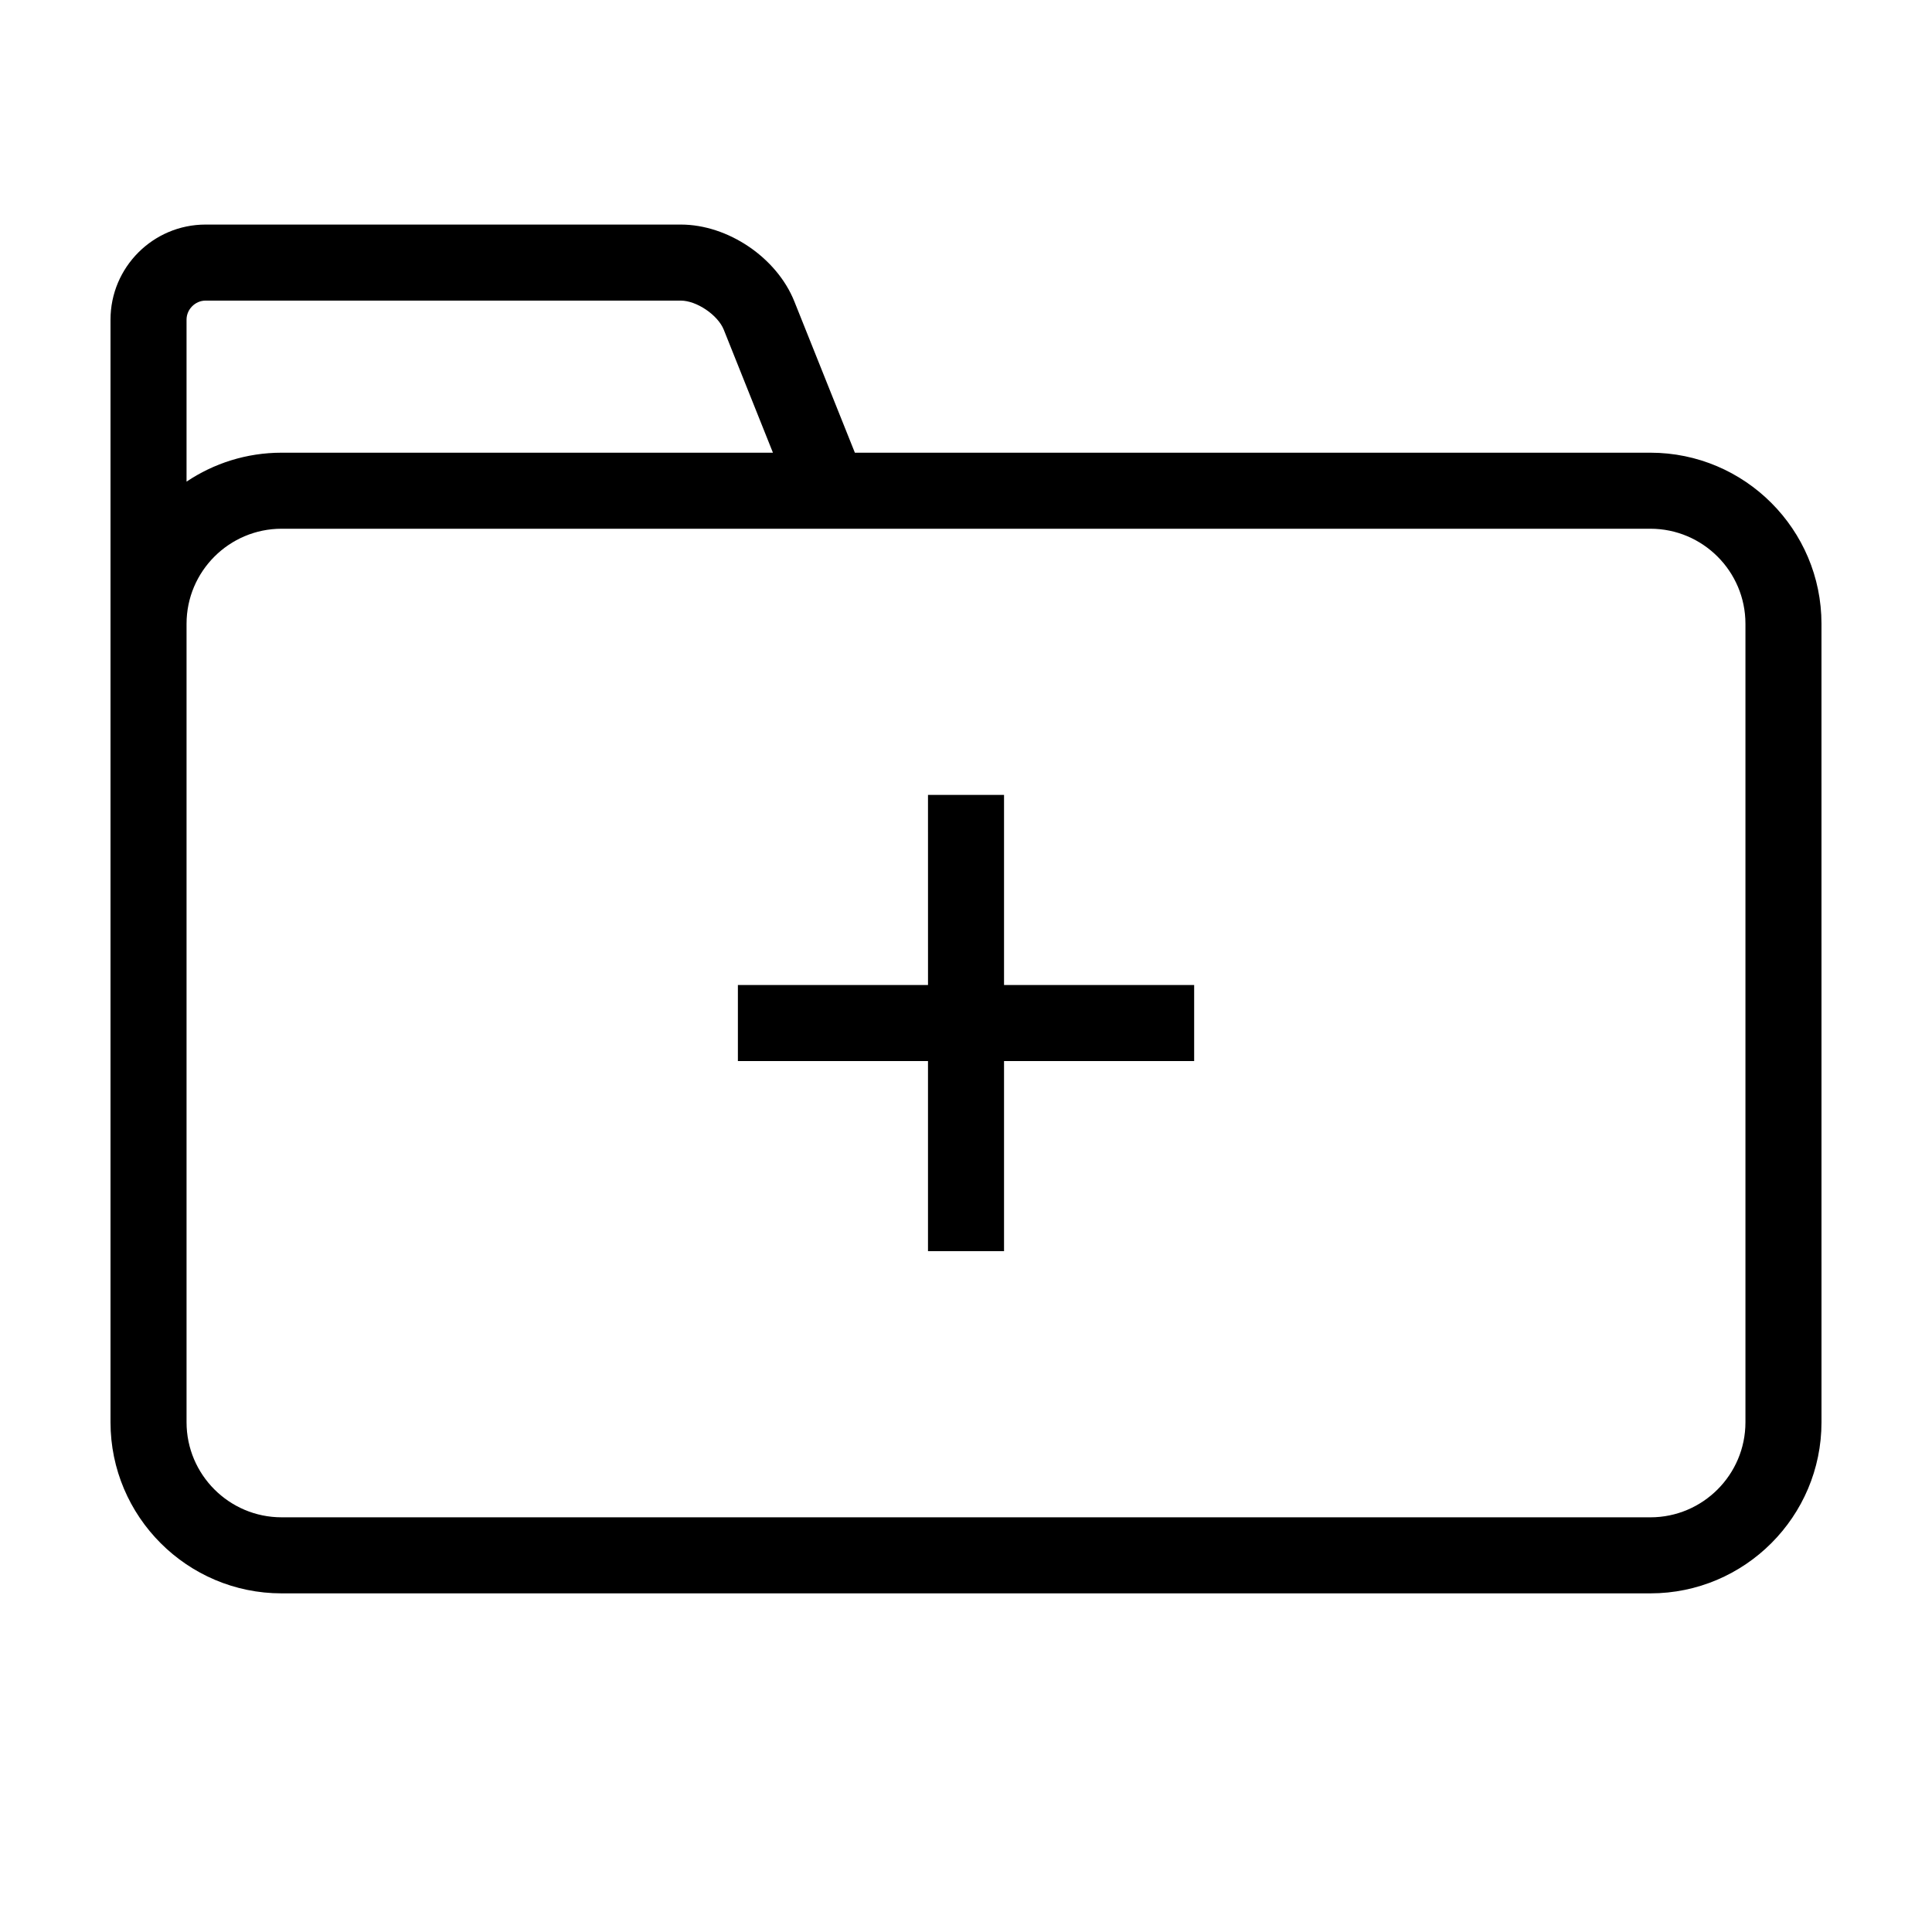
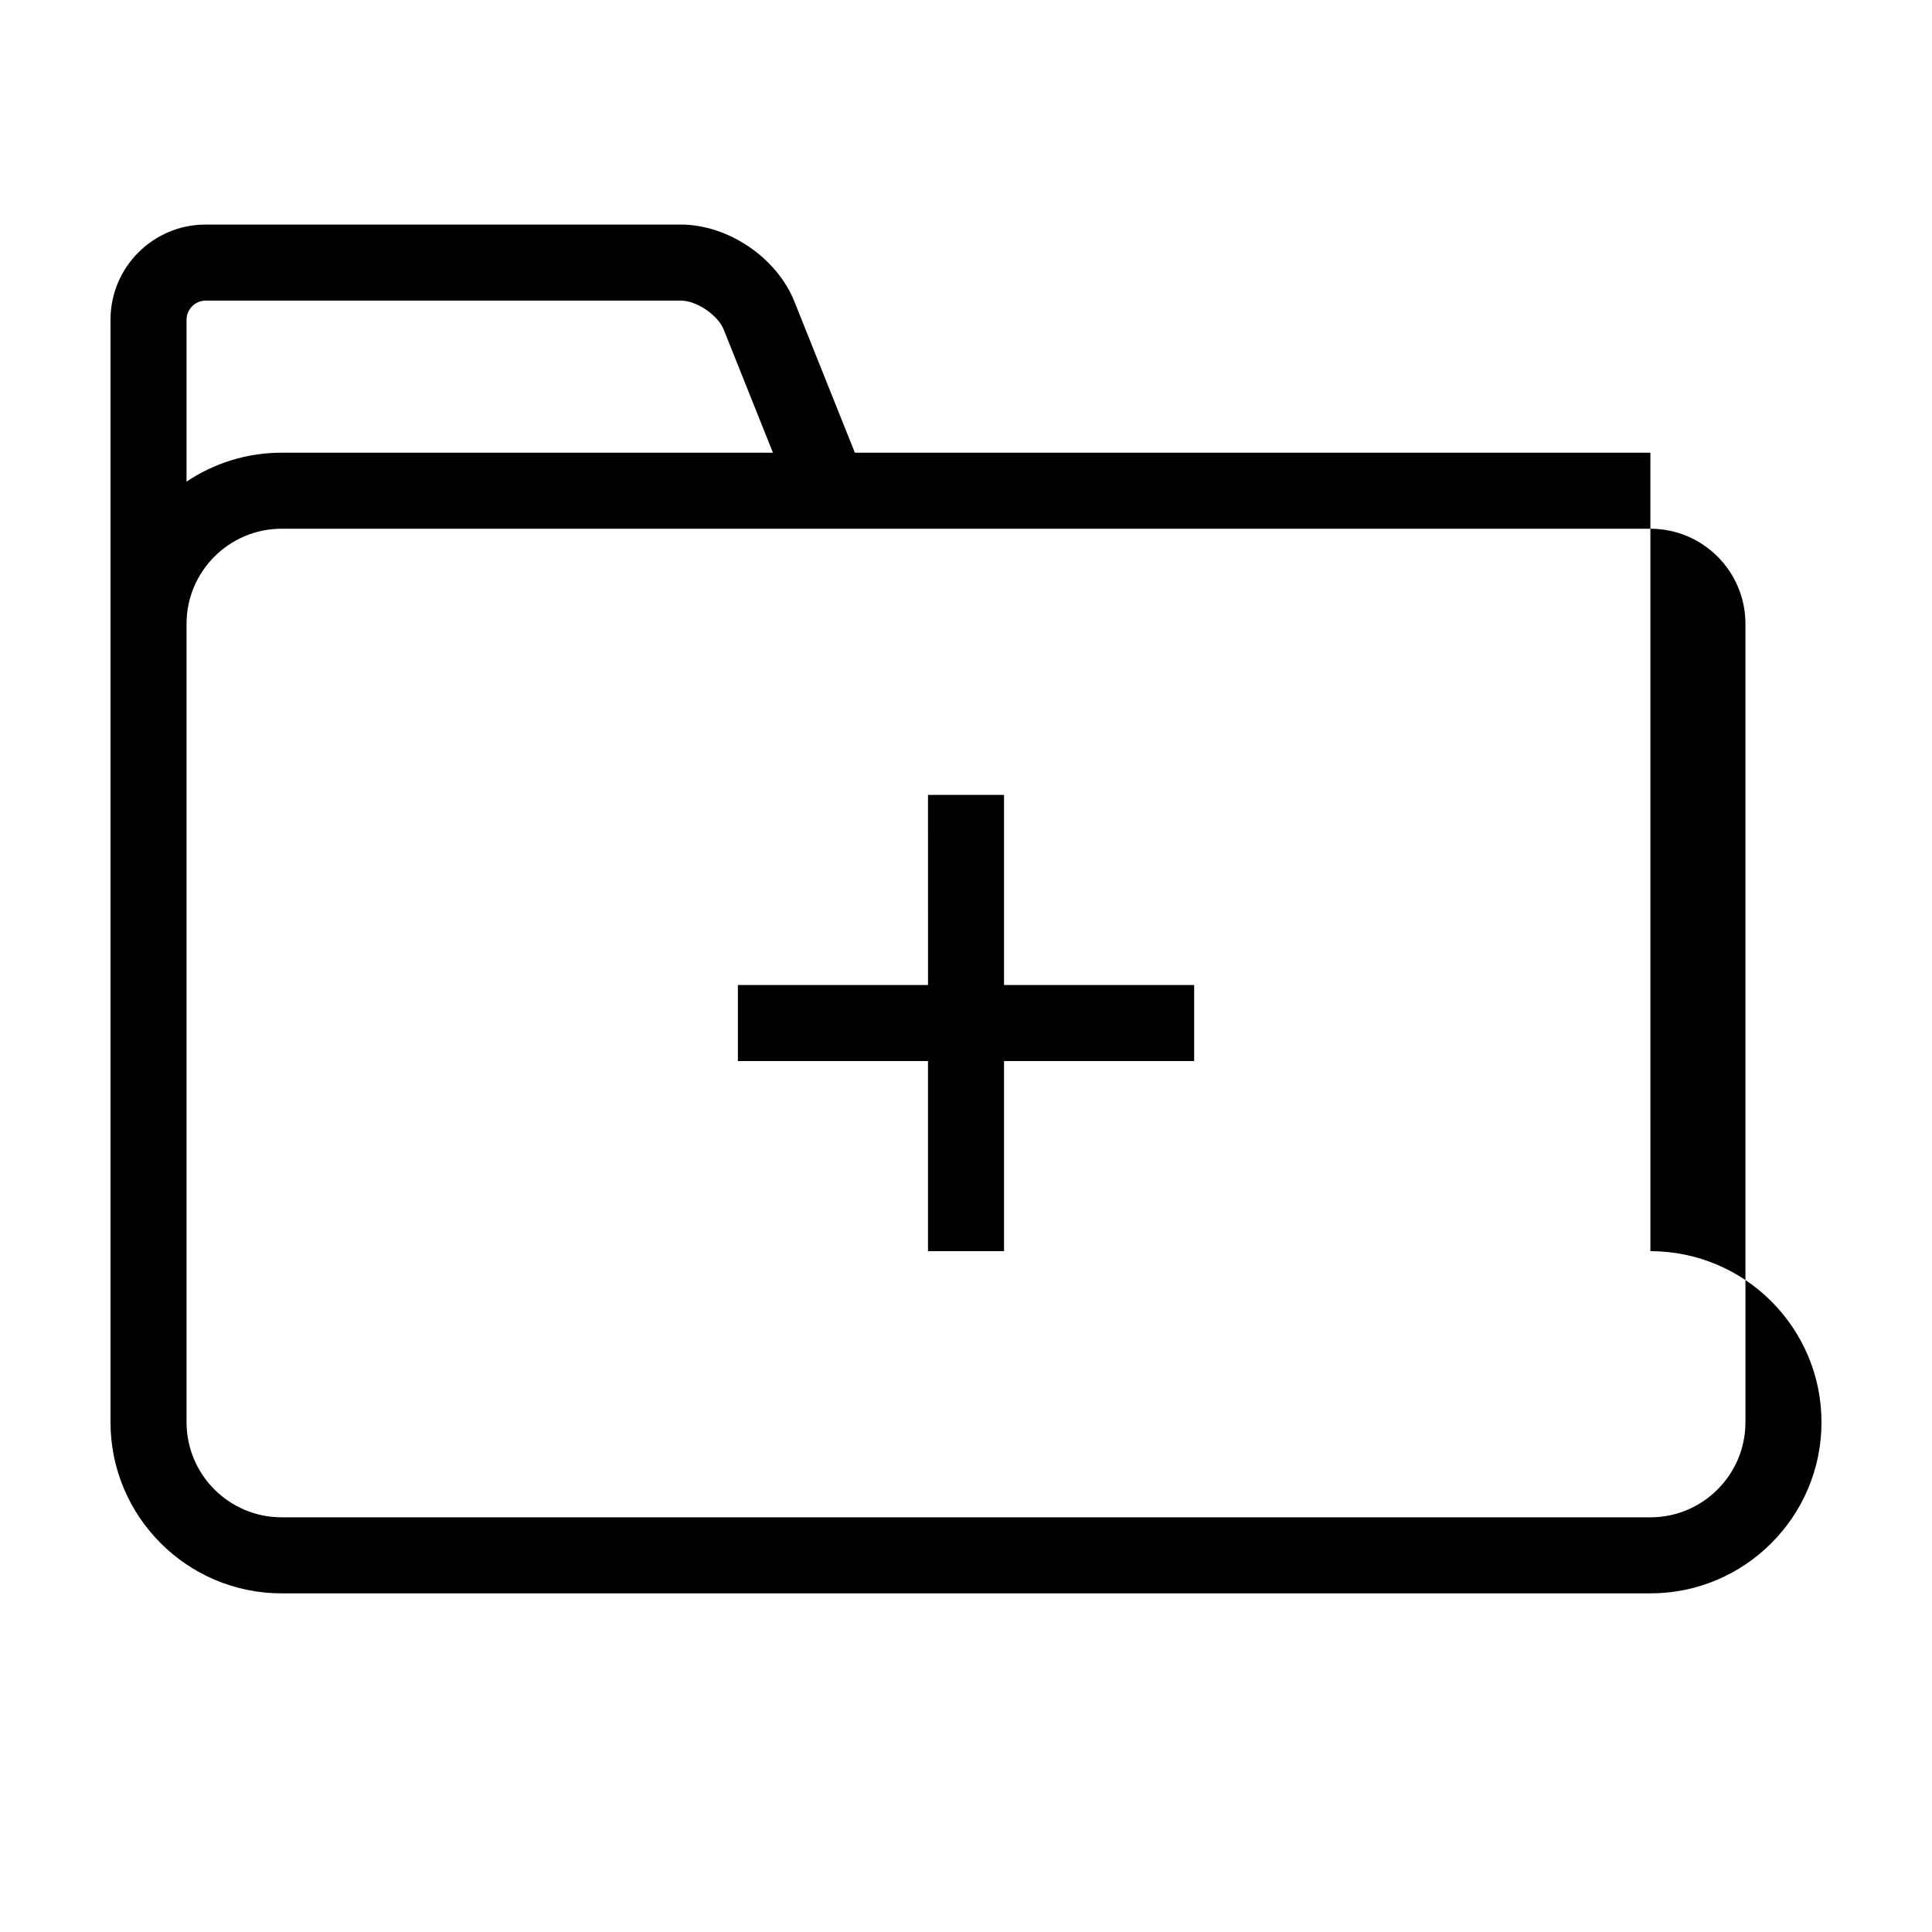
<svg xmlns="http://www.w3.org/2000/svg" fill="#000000" width="800px" height="800px" version="1.1" viewBox="144 144 512 512">
-   <path d="m581.37 263.97h-210.82l-16.043-40.094c-4.641-11.605-17.578-20.363-30.078-20.363h-125.95c-13.891 0-25.191 11.301-25.191 25.191v292.21c0 25 20.34 45.344 45.344 45.344h362.74c25.004 0 45.344-20.344 45.344-45.344l-0.004-211.6c0-25-20.336-45.344-45.34-45.344zm-382.89-40.305h125.95c4.18 0 9.812 3.812 11.371 7.699l13.035 32.605h-130.21c-9.316 0-17.98 2.832-25.191 7.668v-42.934c0-2.731 2.305-5.039 5.039-5.039zm408.08 297.25c0 13.891-11.301 25.191-25.191 25.191l-362.74-0.004c-13.891 0-25.191-11.301-25.191-25.191v-211.6c0-13.891 11.301-25.191 25.191-25.191h362.74c13.891 0 25.191 11.301 25.191 25.191zm-196.48-115.88h50.383v20.152h-50.383v50.383h-20.152v-50.383h-50.379v-20.152h50.383l-0.004-50.379h20.152z" />
+   <path d="m581.37 263.97h-210.82l-16.043-40.094c-4.641-11.605-17.578-20.363-30.078-20.363h-125.95c-13.891 0-25.191 11.301-25.191 25.191v292.21c0 25 20.34 45.344 45.344 45.344h362.74c25.004 0 45.344-20.344 45.344-45.344c0-25-20.336-45.344-45.34-45.344zm-382.89-40.305h125.95c4.18 0 9.812 3.812 11.371 7.699l13.035 32.605h-130.21c-9.316 0-17.98 2.832-25.191 7.668v-42.934c0-2.731 2.305-5.039 5.039-5.039zm408.08 297.25c0 13.891-11.301 25.191-25.191 25.191l-362.74-0.004c-13.891 0-25.191-11.301-25.191-25.191v-211.6c0-13.891 11.301-25.191 25.191-25.191h362.74c13.891 0 25.191 11.301 25.191 25.191zm-196.48-115.88h50.383v20.152h-50.383v50.383h-20.152v-50.383h-50.379v-20.152h50.383l-0.004-50.379h20.152z" />
</svg>